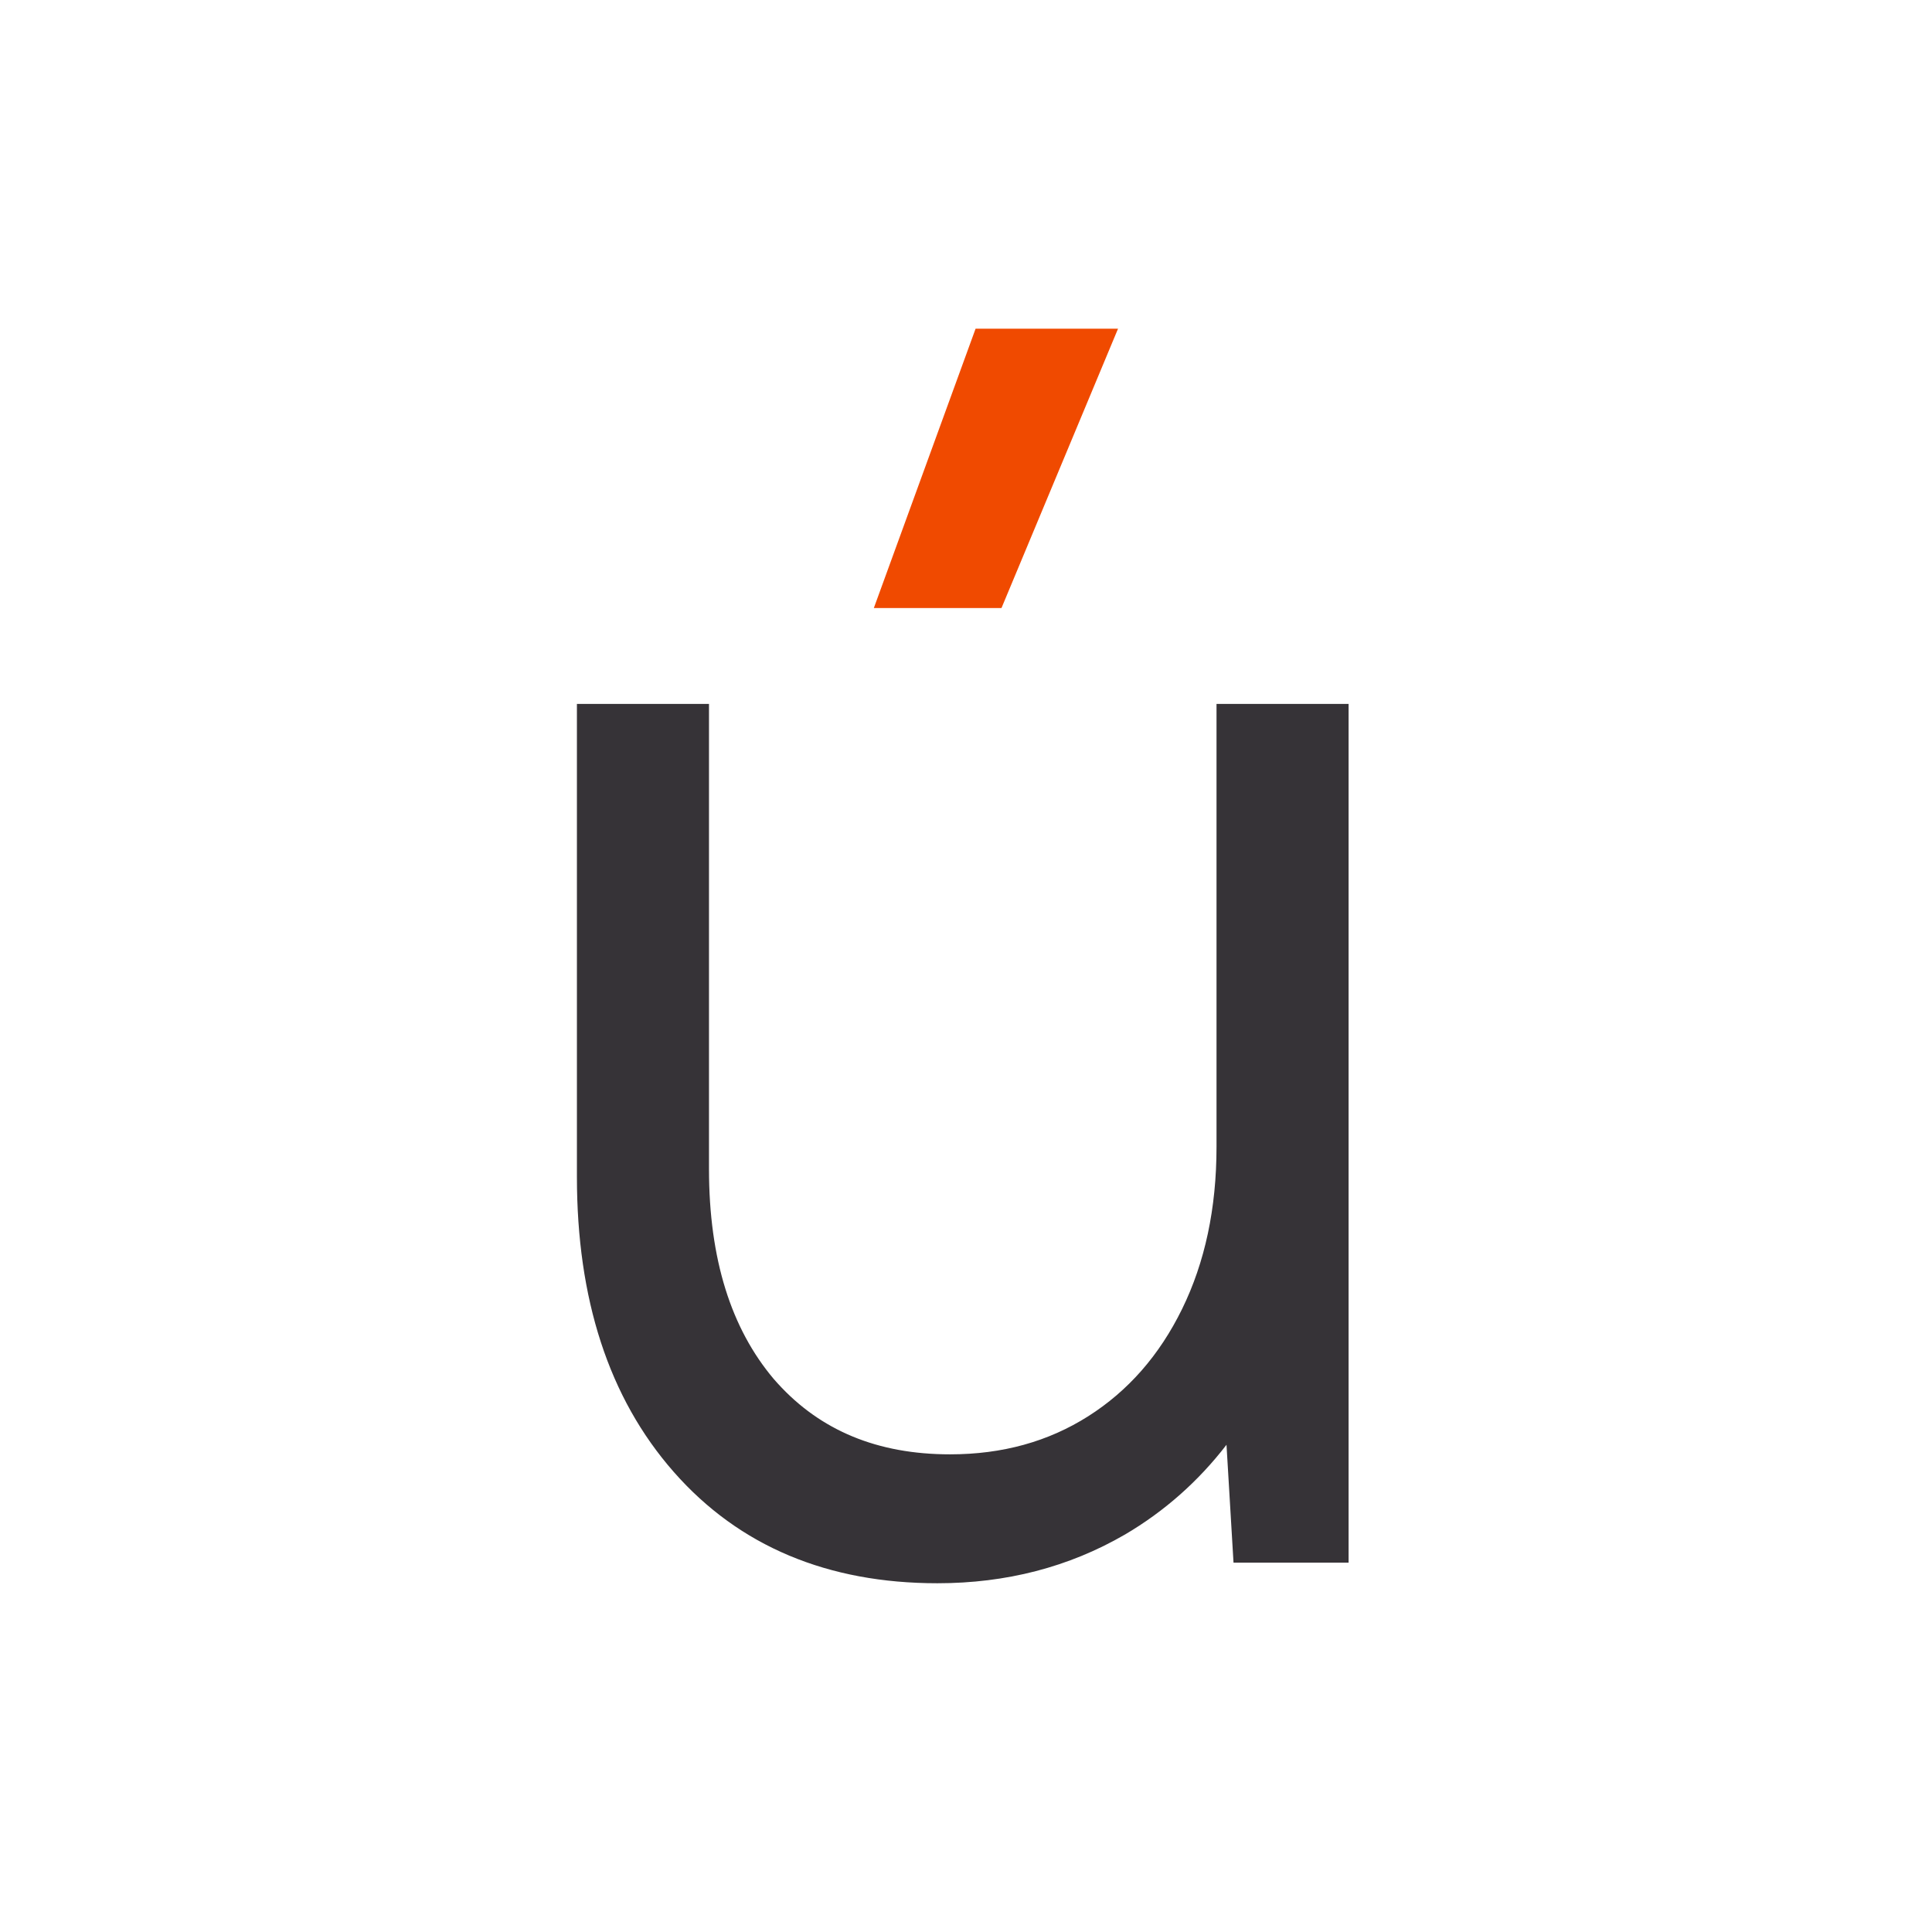
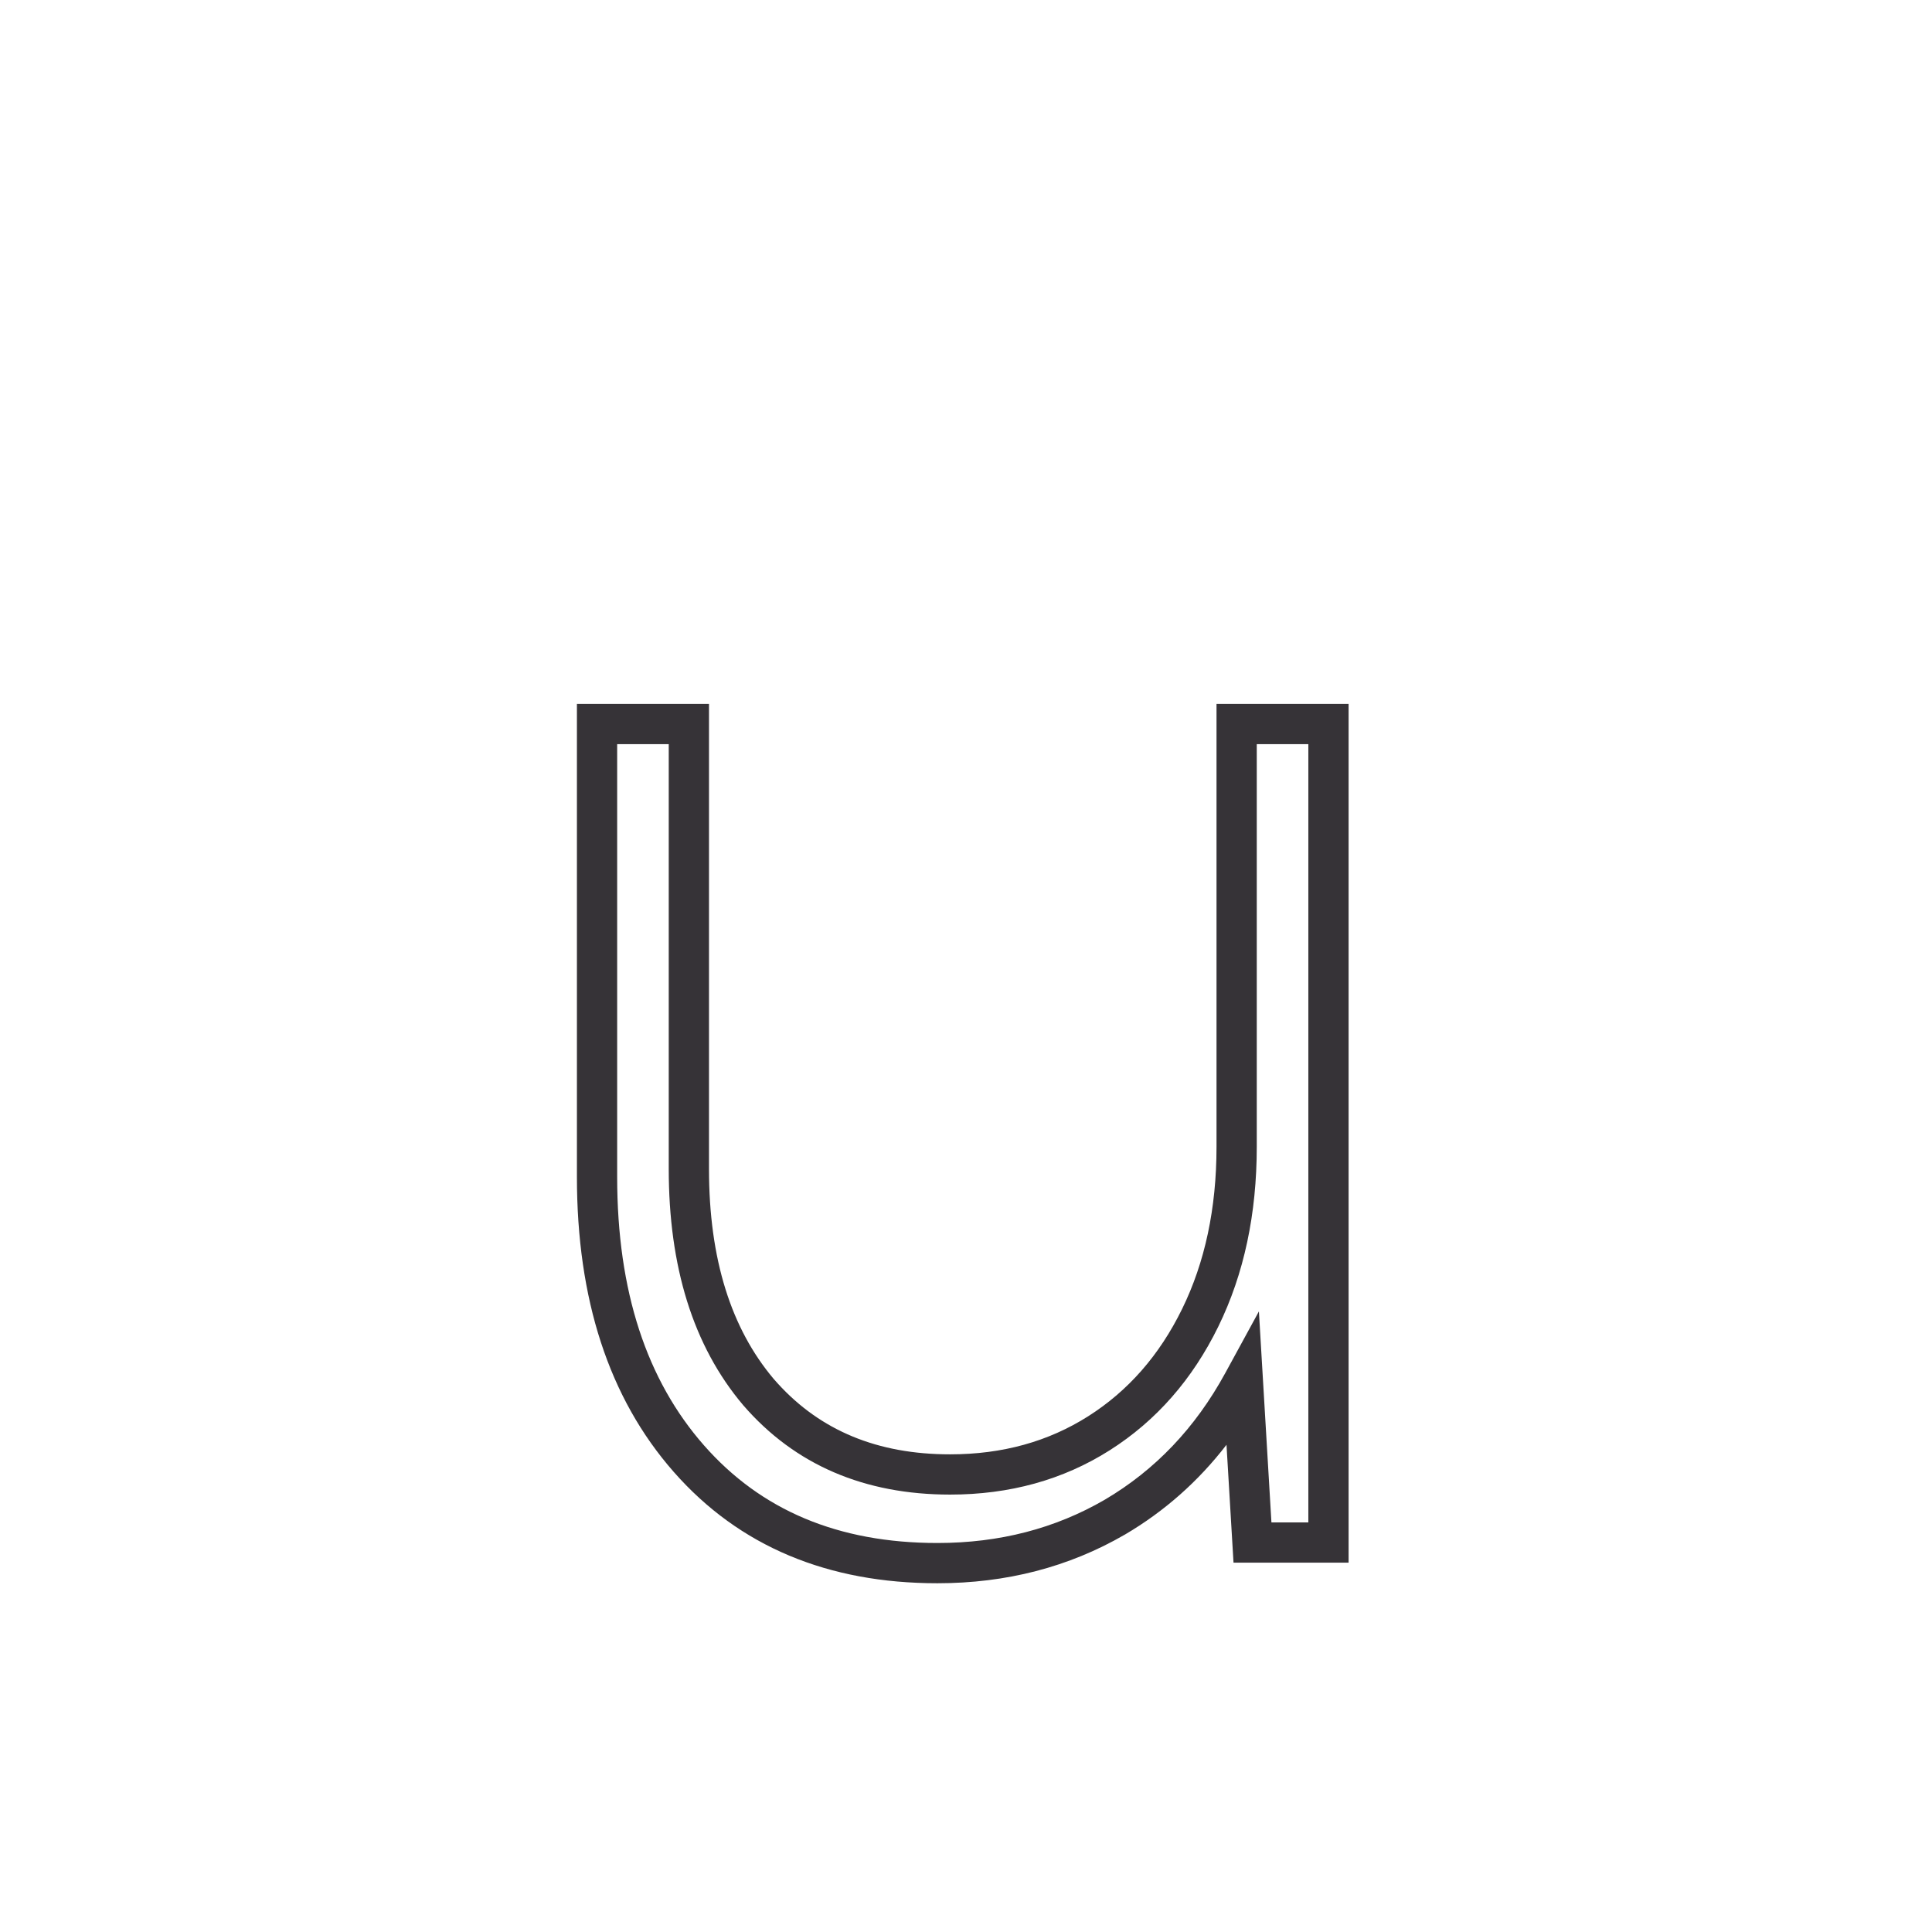
<svg xmlns="http://www.w3.org/2000/svg" width="144" height="144" viewBox="0 0 144 144" fill="none">
-   <path d="M73.764 26H81.08L73.646 43.818H67.274L73.764 26Z" fill="#F04A00" stroke="#F04A00" stroke-width="3" />
-   <path d="M69.87 116.506C62.082 116.506 55.906 113.91 51.344 108.718C46.781 103.526 44.5 96.525 44.5 87.714V53.966H51.344V87.124C51.344 94.125 53.074 99.671 56.536 103.762C60.076 107.853 64.835 109.898 70.814 109.898C74.983 109.898 78.68 108.875 81.906 106.83C85.131 104.785 87.648 101.913 89.458 98.216C91.267 94.519 92.172 90.271 92.172 85.472V53.966H99.016V114.972H93.352L92.644 103.054C90.284 107.381 87.098 110.724 83.086 113.084C79.152 115.365 74.747 116.506 69.87 116.506Z" fill="#363337" />
  <path d="M90.672 85.472V52.466H100.516V116.472H91.939L91.416 107.686C89.319 110.407 86.796 112.642 83.847 114.377L83.838 114.381C79.659 116.805 74.992 118.006 69.87 118.006C61.712 118.006 55.102 115.268 50.217 109.708C45.353 104.174 43 96.786 43 87.714V52.466H52.844V87.124C52.844 93.874 54.507 99.036 57.67 102.781L57.976 103.124C61.165 106.621 65.394 108.398 70.814 108.398C74.725 108.398 78.139 107.442 81.103 105.563C84.076 103.677 86.413 101.025 88.11 97.557C89.804 94.096 90.672 90.08 90.672 85.472ZM93.672 85.472C93.672 90.461 92.73 94.941 90.805 98.875C88.883 102.801 86.186 105.892 82.709 108.097C79.222 110.309 75.24 111.398 70.814 111.398C64.451 111.398 59.258 109.2 55.401 104.743L55.395 104.738L55.391 104.731C51.638 100.296 49.844 94.37 49.844 87.124V55.466H46V87.714C46 96.263 48.209 102.878 52.471 107.728C56.711 112.553 62.453 115.006 69.87 115.006C74.503 115.006 78.645 113.925 82.333 111.786C86.093 109.573 89.091 106.435 91.327 102.335L93.831 97.745L94.765 113.472H97.516V55.466H93.672V85.472Z" fill="#363337" />
</svg>